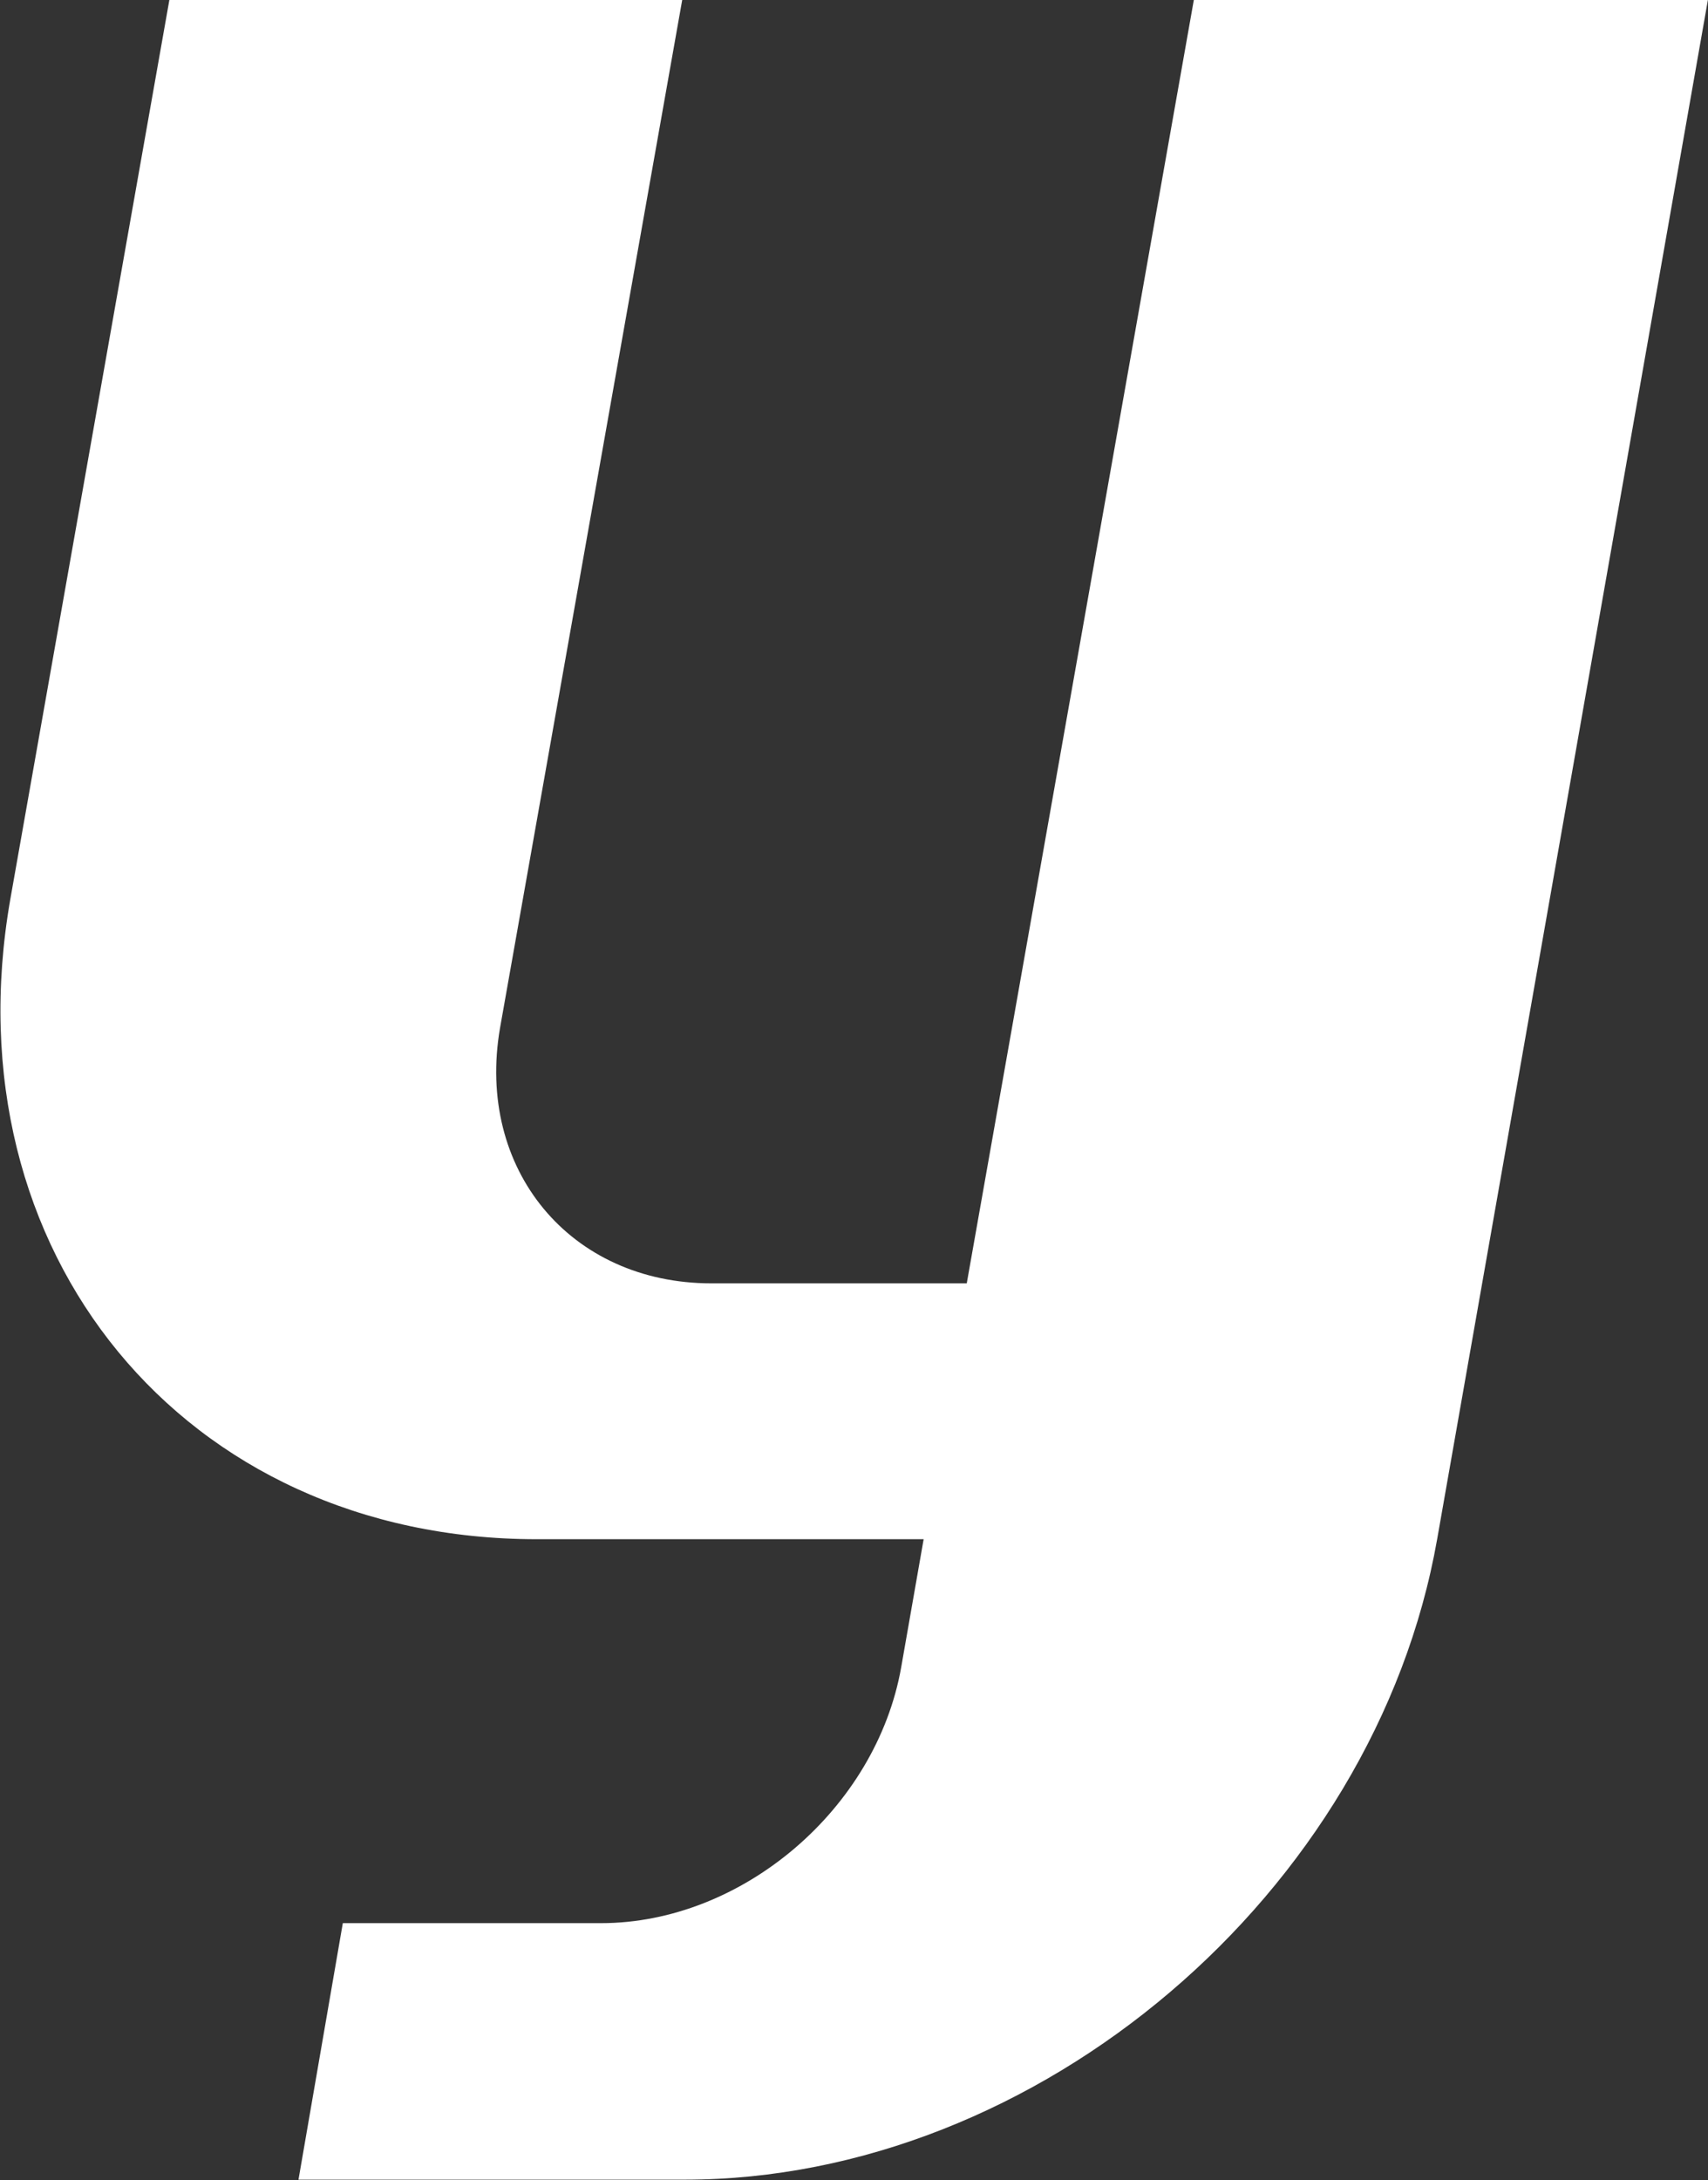
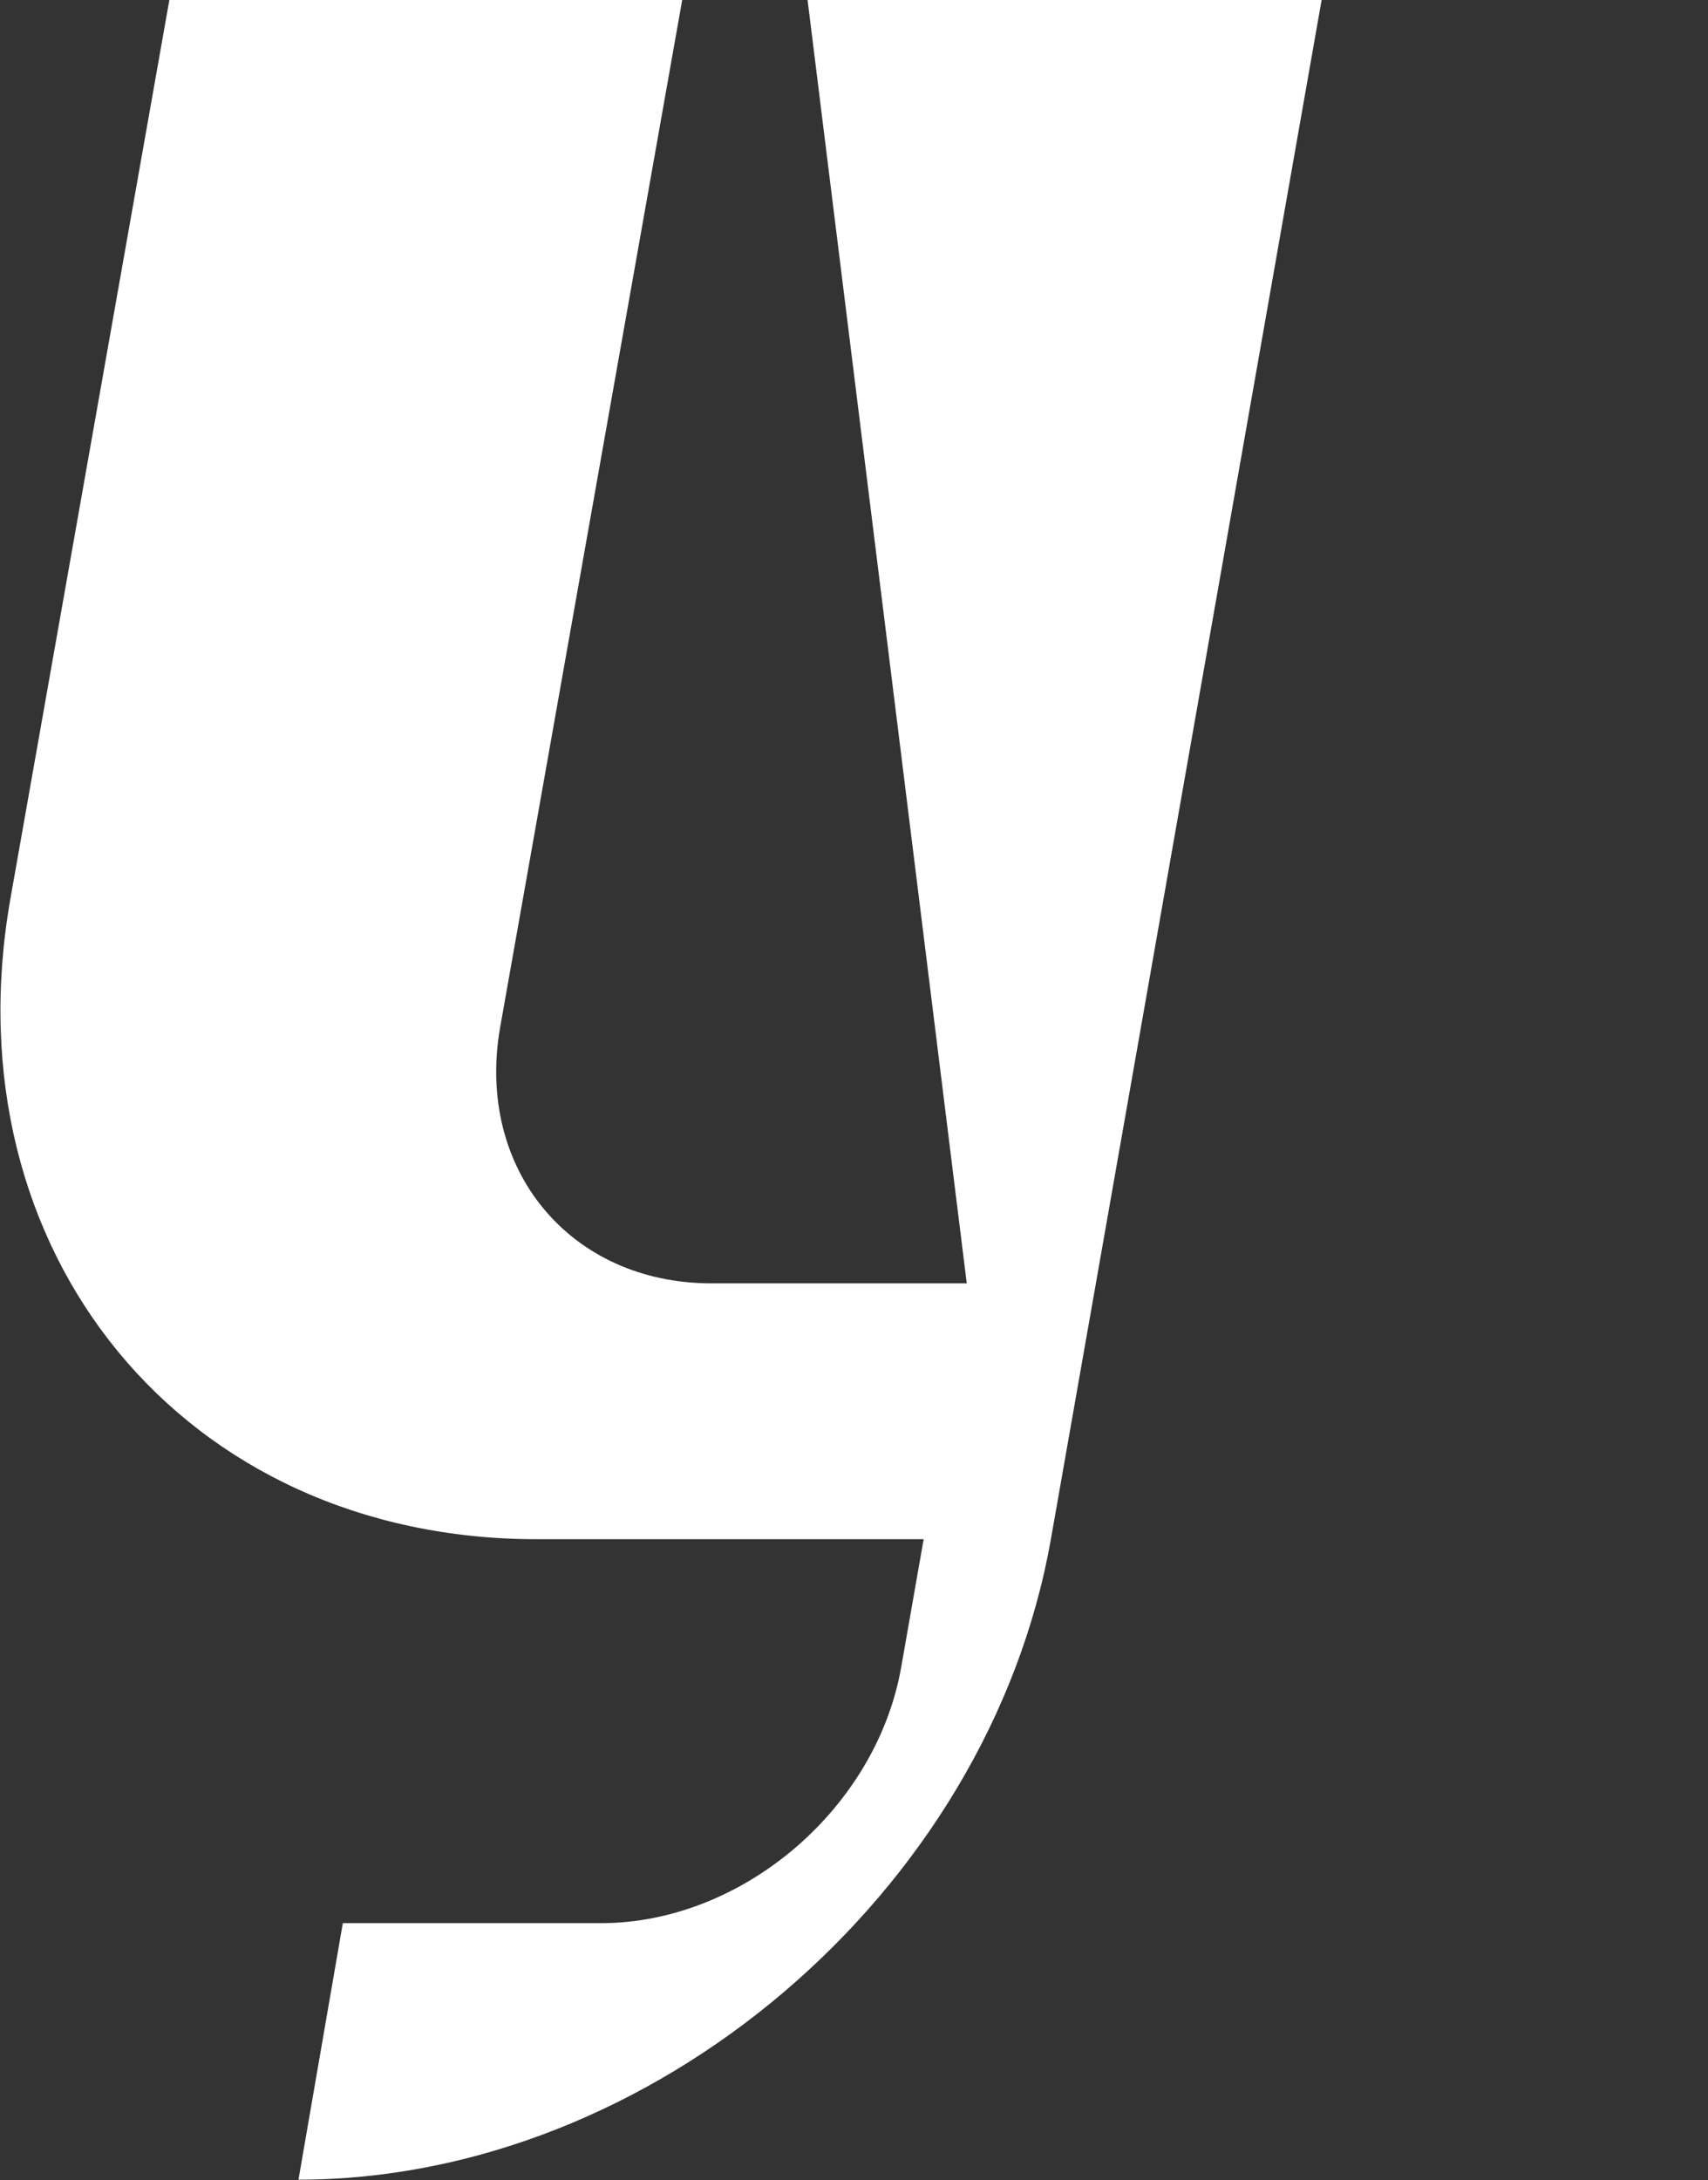
<svg xmlns="http://www.w3.org/2000/svg" version="1.2" viewBox="0 0 1545 1971" width="1545" height="1971">
  <rect x="0" y="0" width="1545" height="1971" fill="#333333" stroke="none" />
  <title>002223</title>
  <style>
		.s0 { fill: #ffffff } 
	</style>
-   <path id="path1" fill-rule="evenodd" class="s0" d="m874.5 1160.2h-230.9c-128.1 0-213.3-103.3-191.3-230.8l164.8-929.4h-463.9l-143.9 813.1c-55.9 319.4 157.4 578.4 476.3 578.4h349.9l-20.3 115.7c-22.6 128.1-143.9 231.4-271.5 231.4h-233.6l-40.1 231.9h349.4c319.4 0 624.2-259 680.6-579l244.9-1391.5h-465z" />
+   <path id="path1" fill-rule="evenodd" class="s0" d="m874.5 1160.2h-230.9c-128.1 0-213.3-103.3-191.3-230.8l164.8-929.4h-463.9l-143.9 813.1c-55.9 319.4 157.4 578.4 476.3 578.4h349.9l-20.3 115.7c-22.6 128.1-143.9 231.4-271.5 231.4h-233.6l-40.1 231.9c319.4 0 624.2-259 680.6-579l244.9-1391.5h-465z" />
</svg>